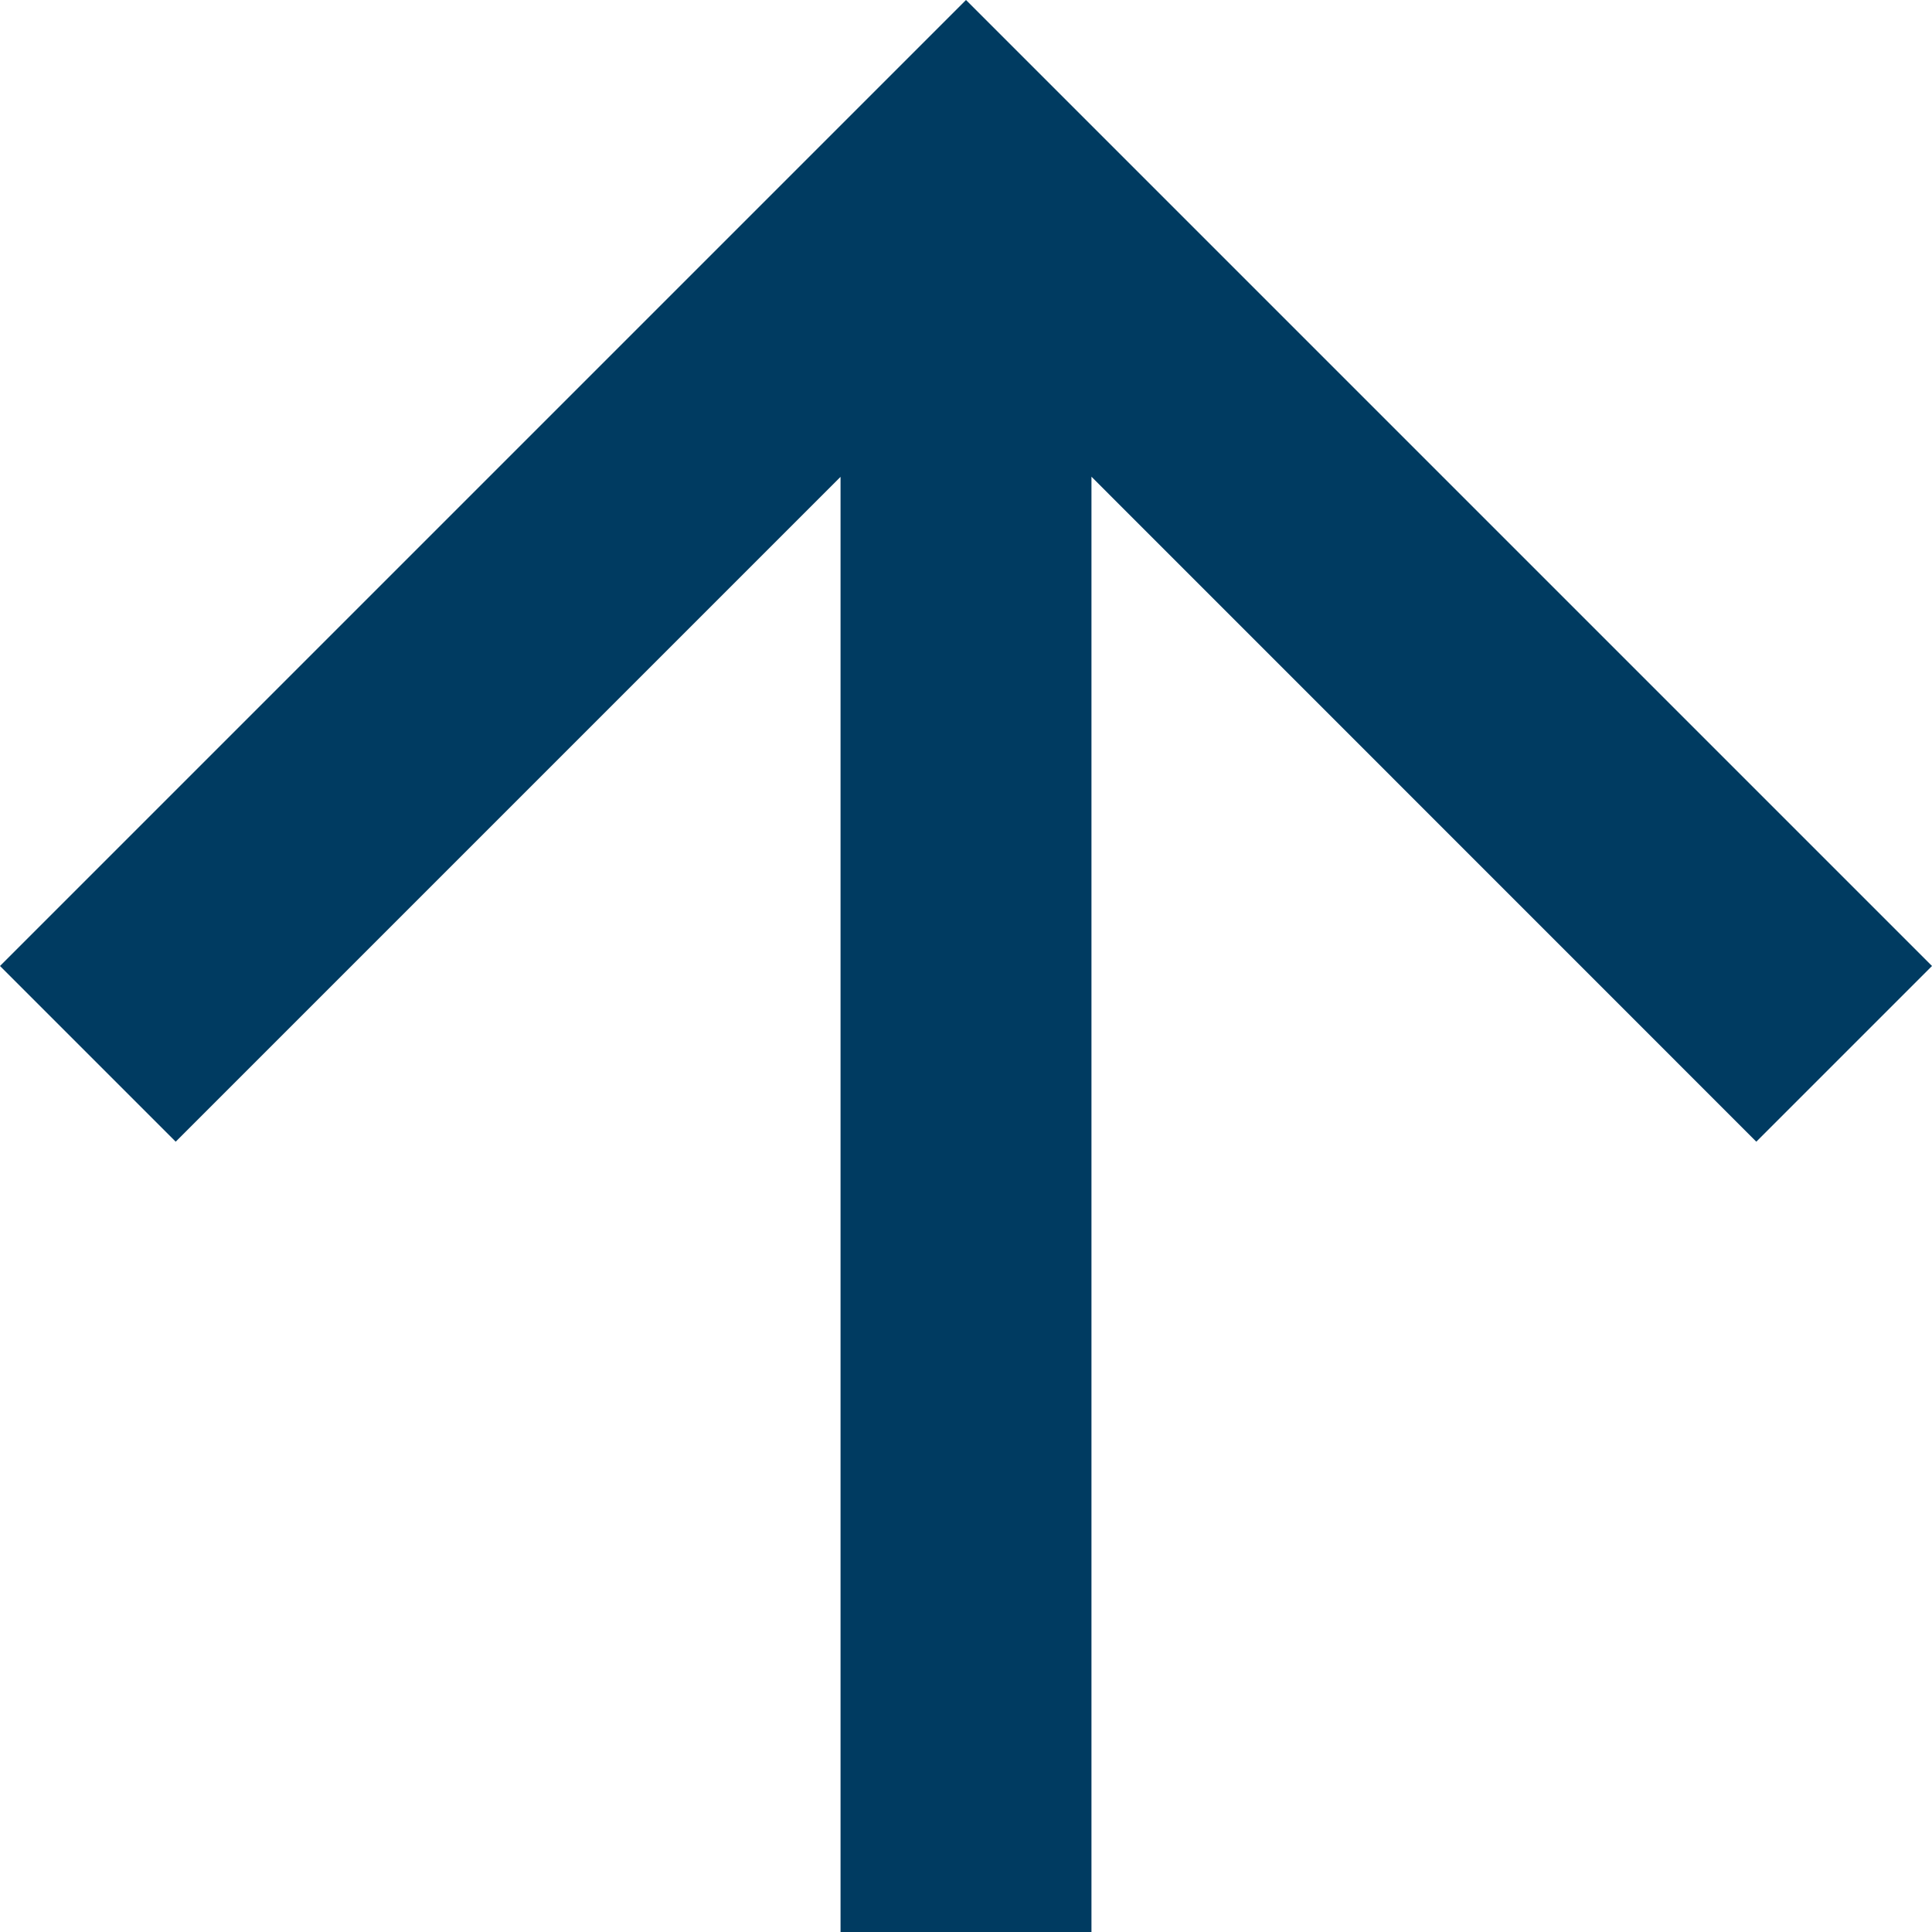
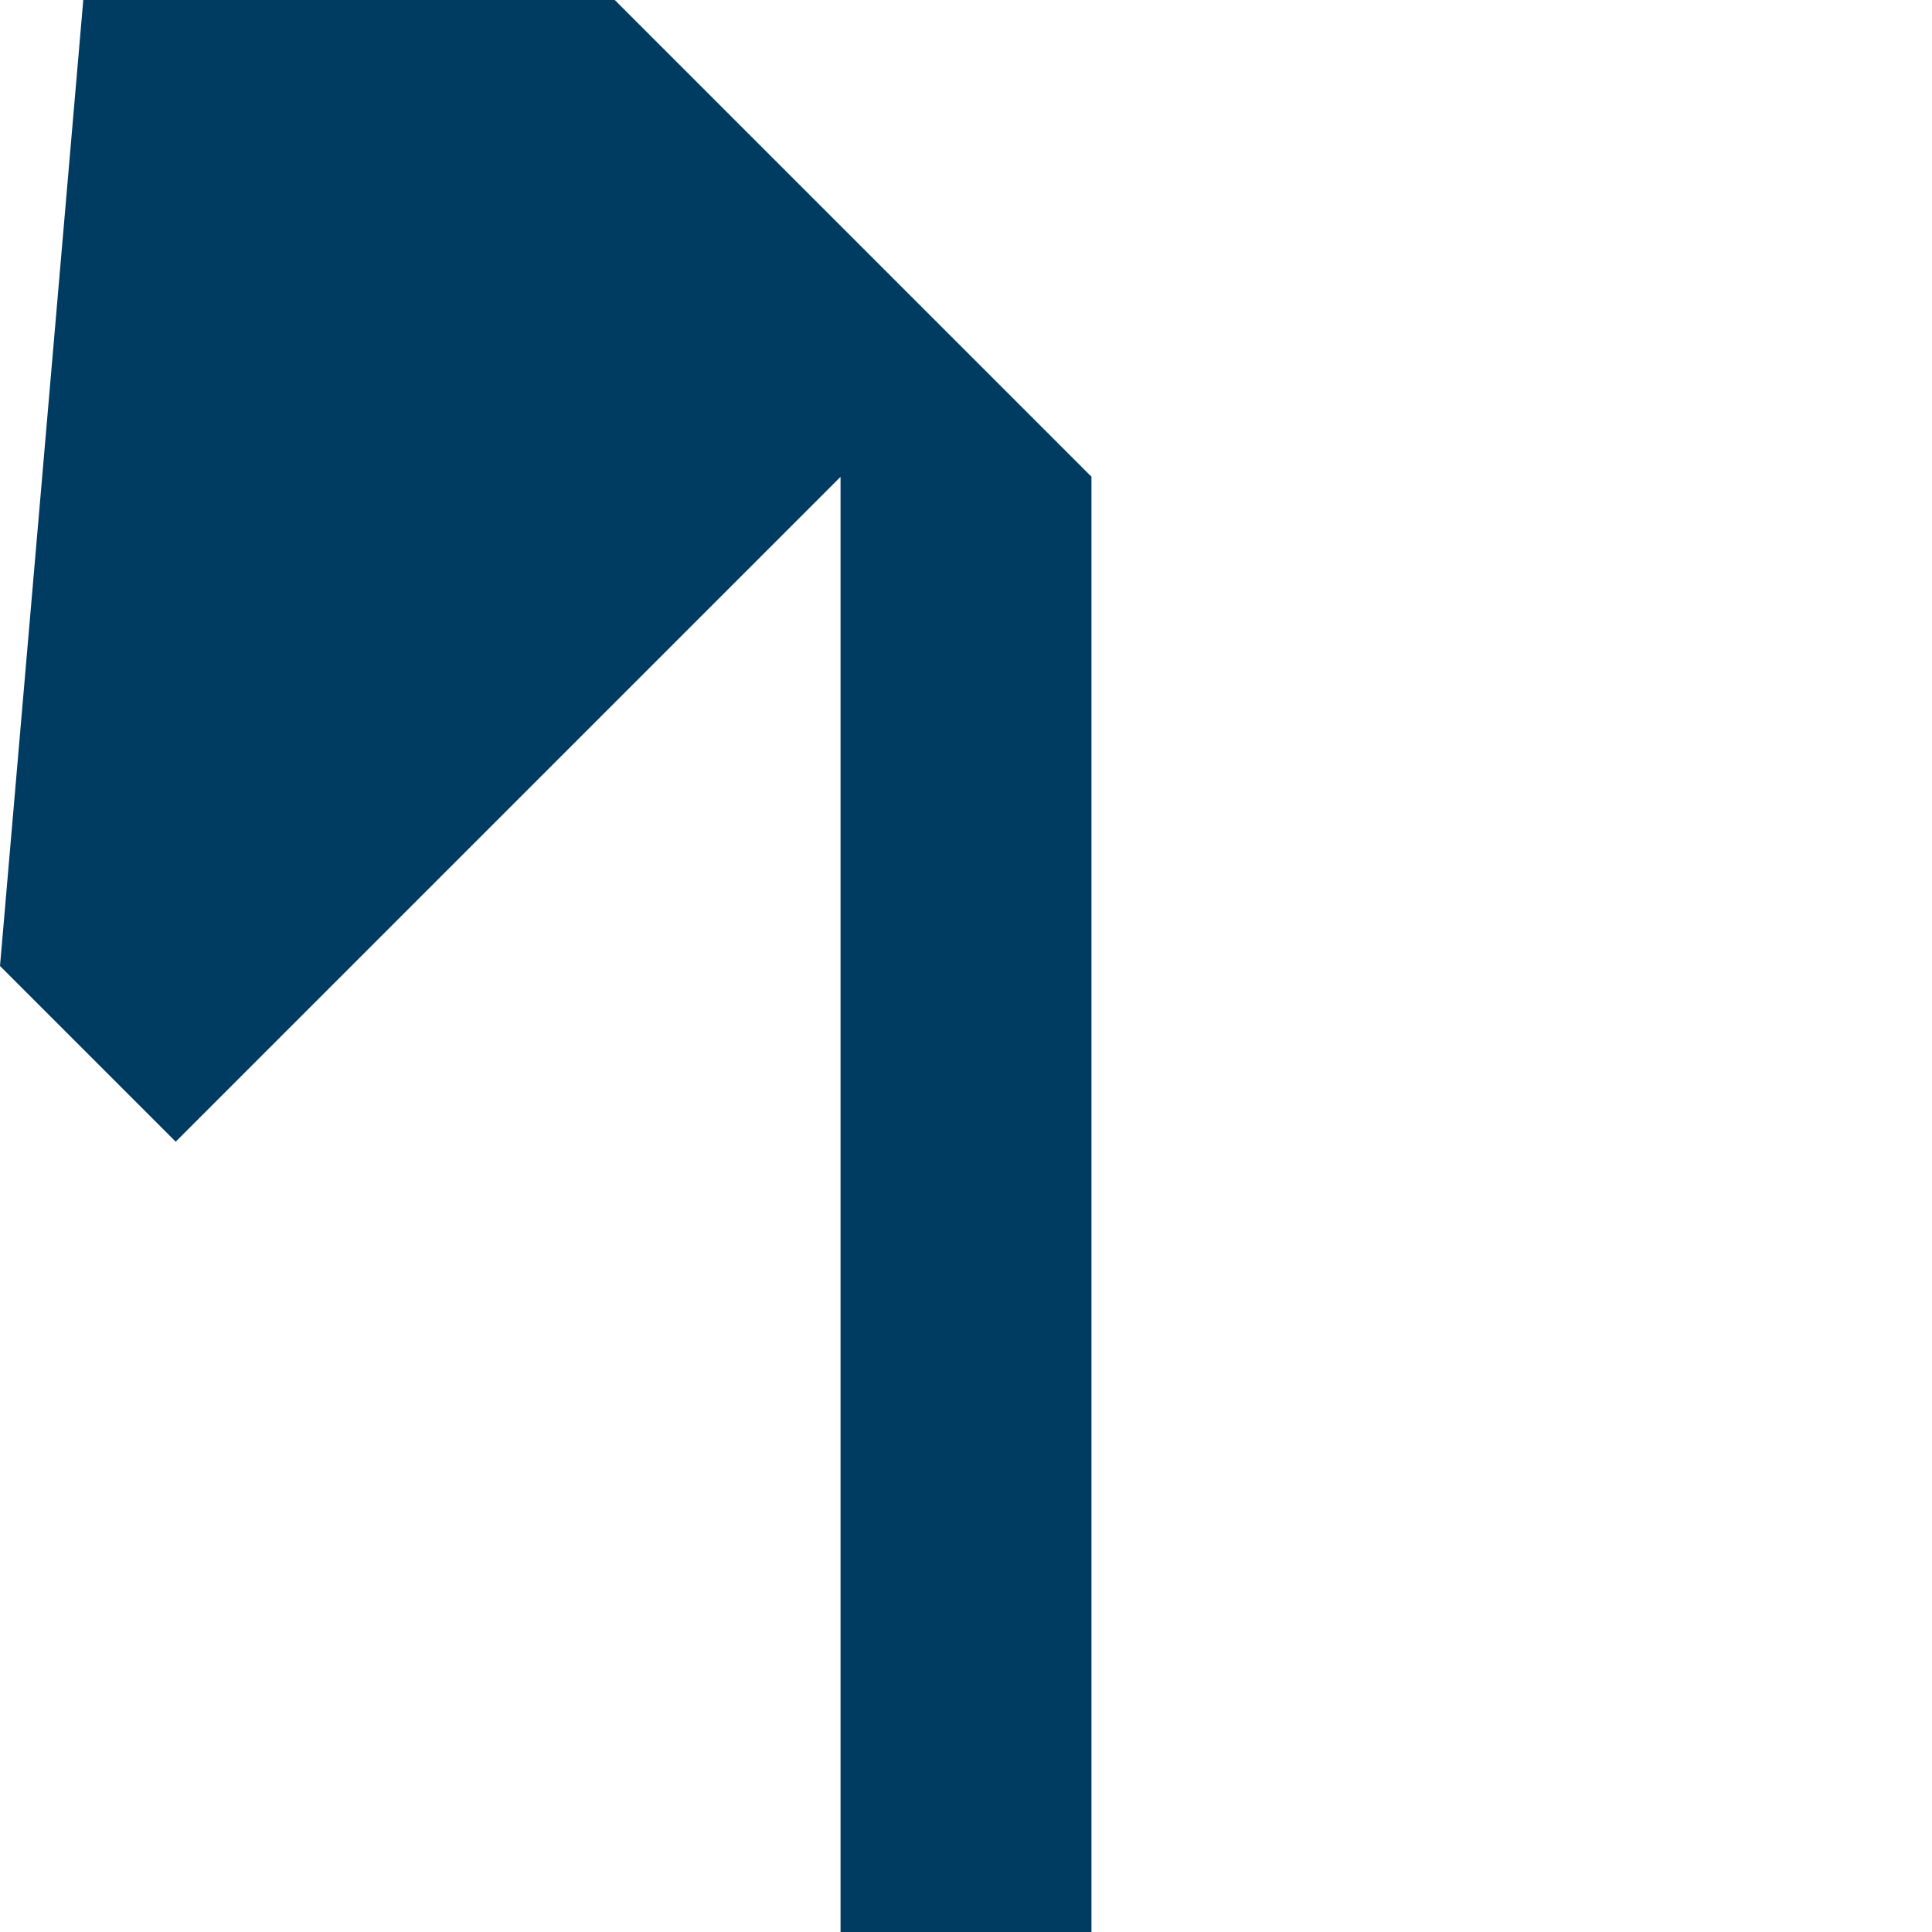
<svg xmlns="http://www.w3.org/2000/svg" width="16" height="16" viewBox="0 0 16 16">
-   <path id="Caminho_10" data-name="Caminho 10" d="M8,0,6.545,1.455l5.506,5.506H0V9.039H12.052L6.545,14.545,8,16l8-8Z" transform="translate(0 16) rotate(-90)" fill="#003b61" />
+   <path id="Caminho_10" data-name="Caminho 10" d="M8,0,6.545,1.455l5.506,5.506H0V9.039H12.052l8-8Z" transform="translate(0 16) rotate(-90)" fill="#003b61" />
</svg>